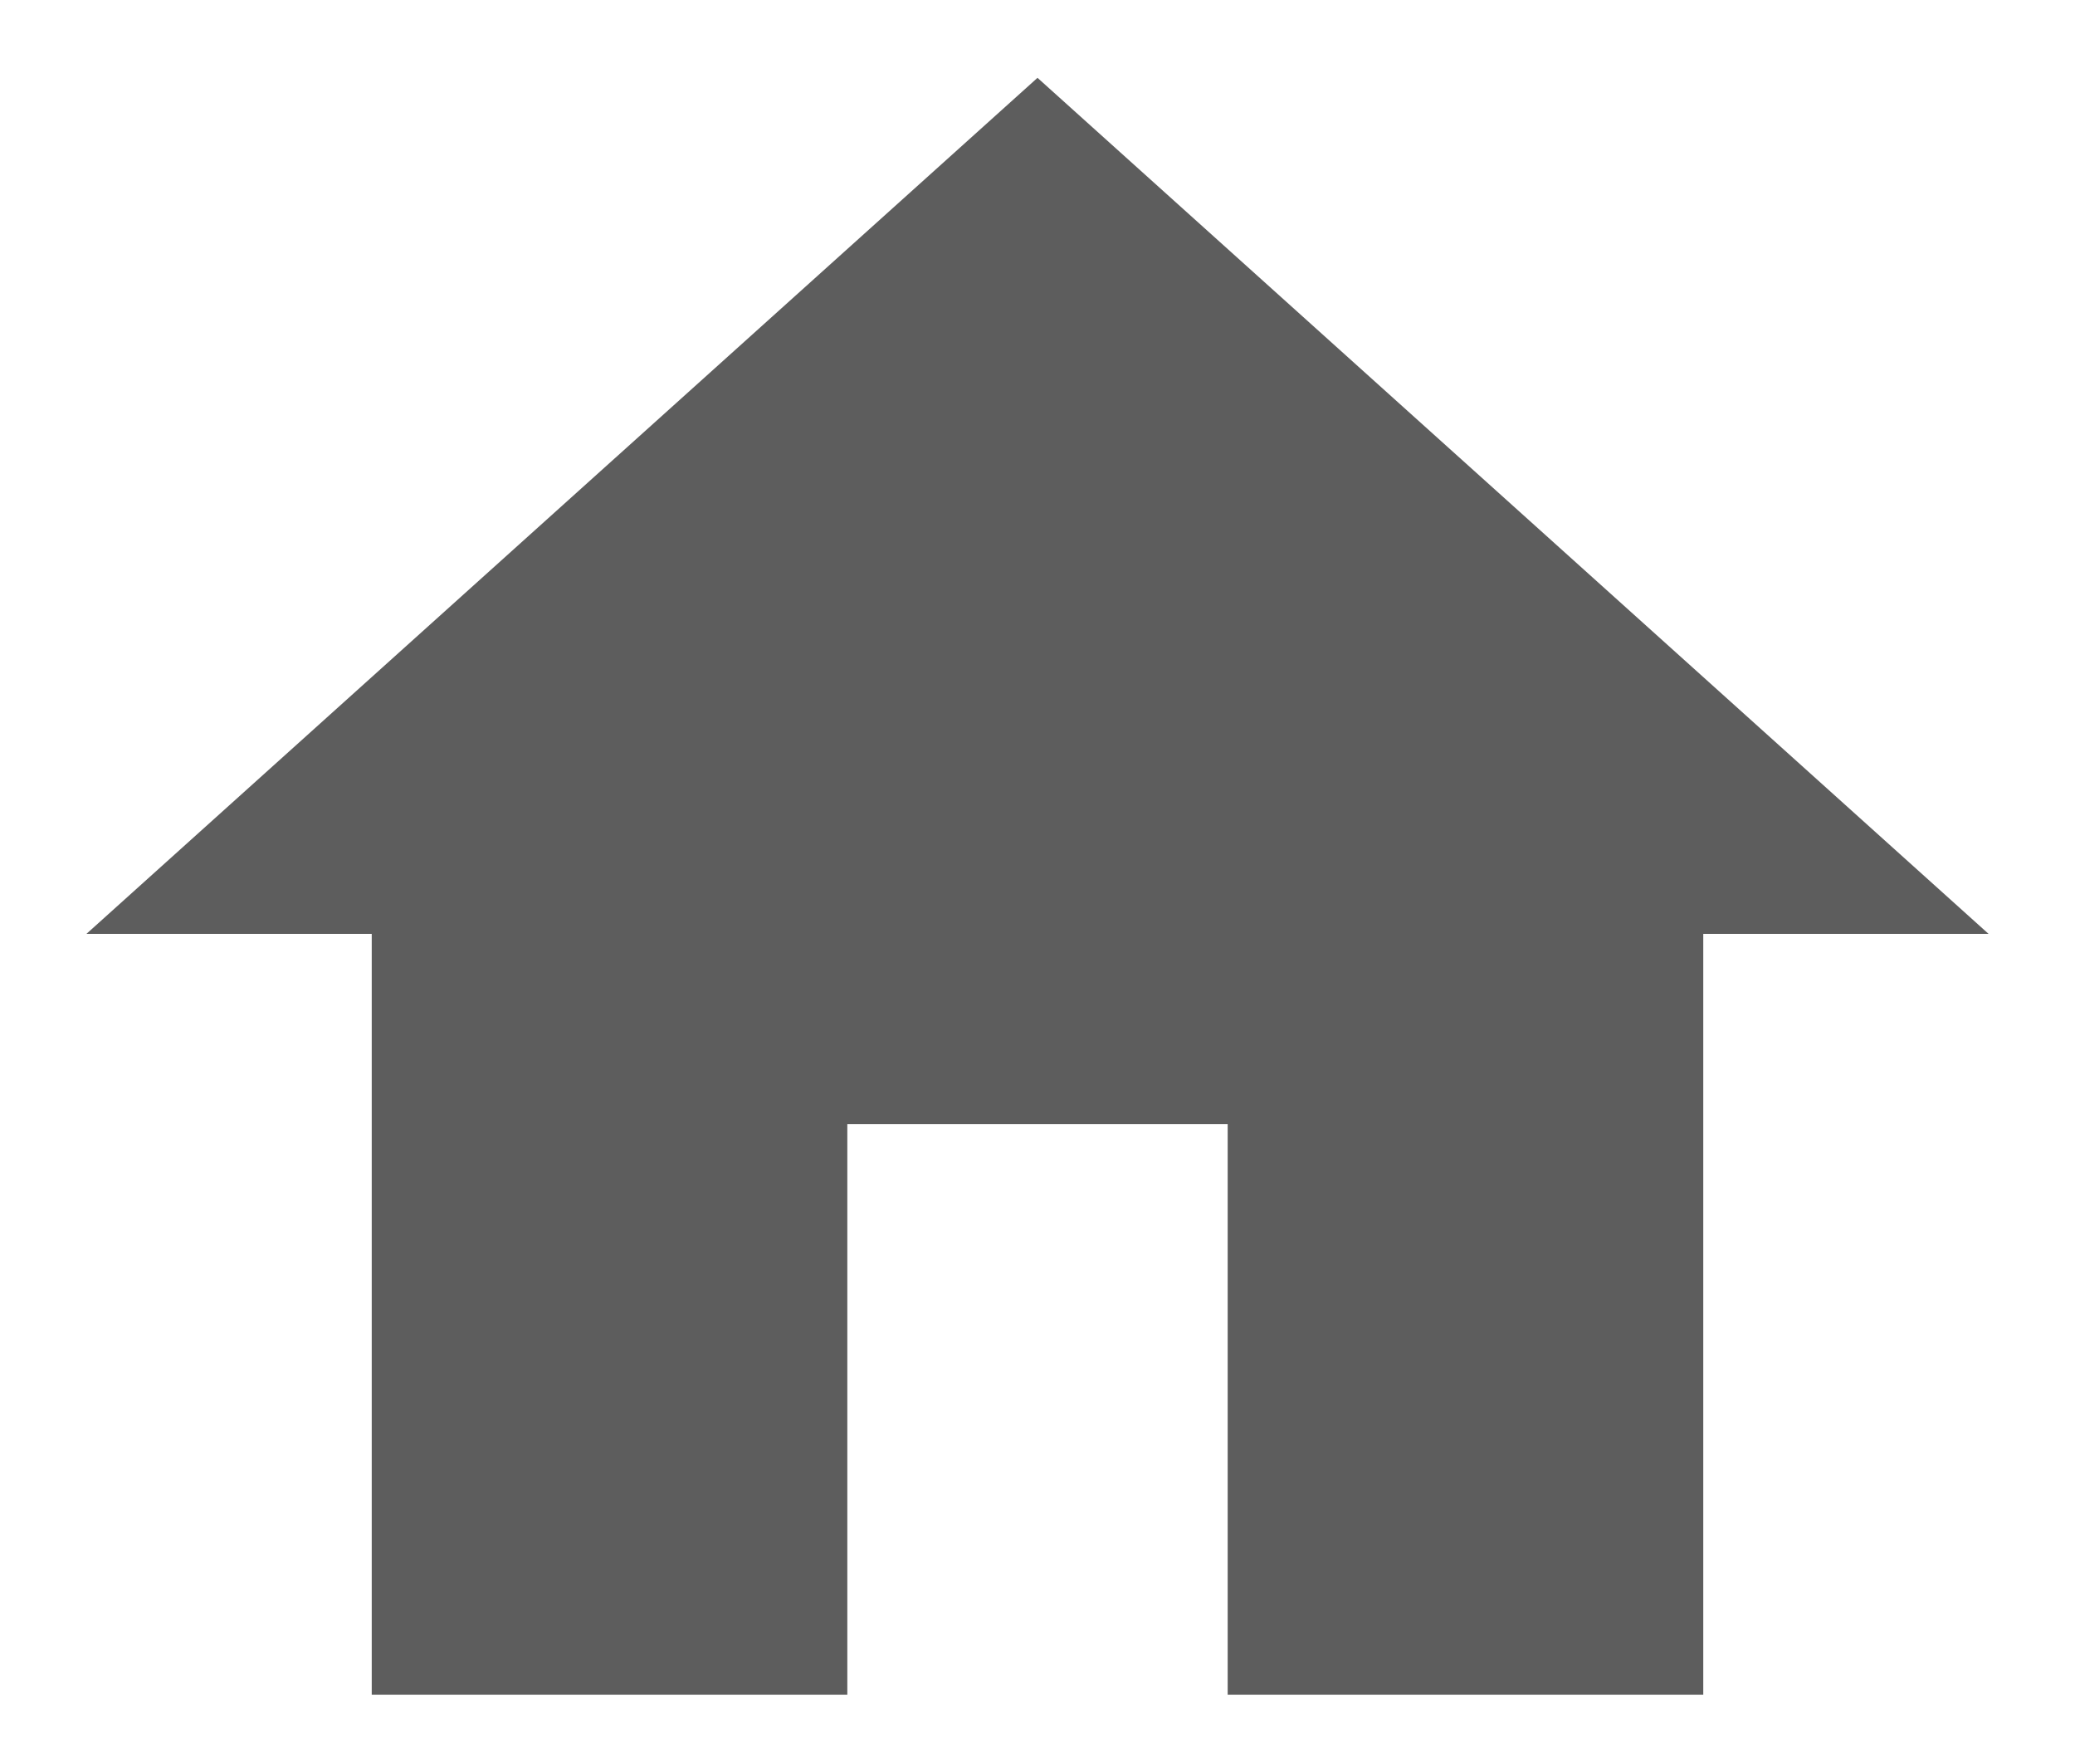
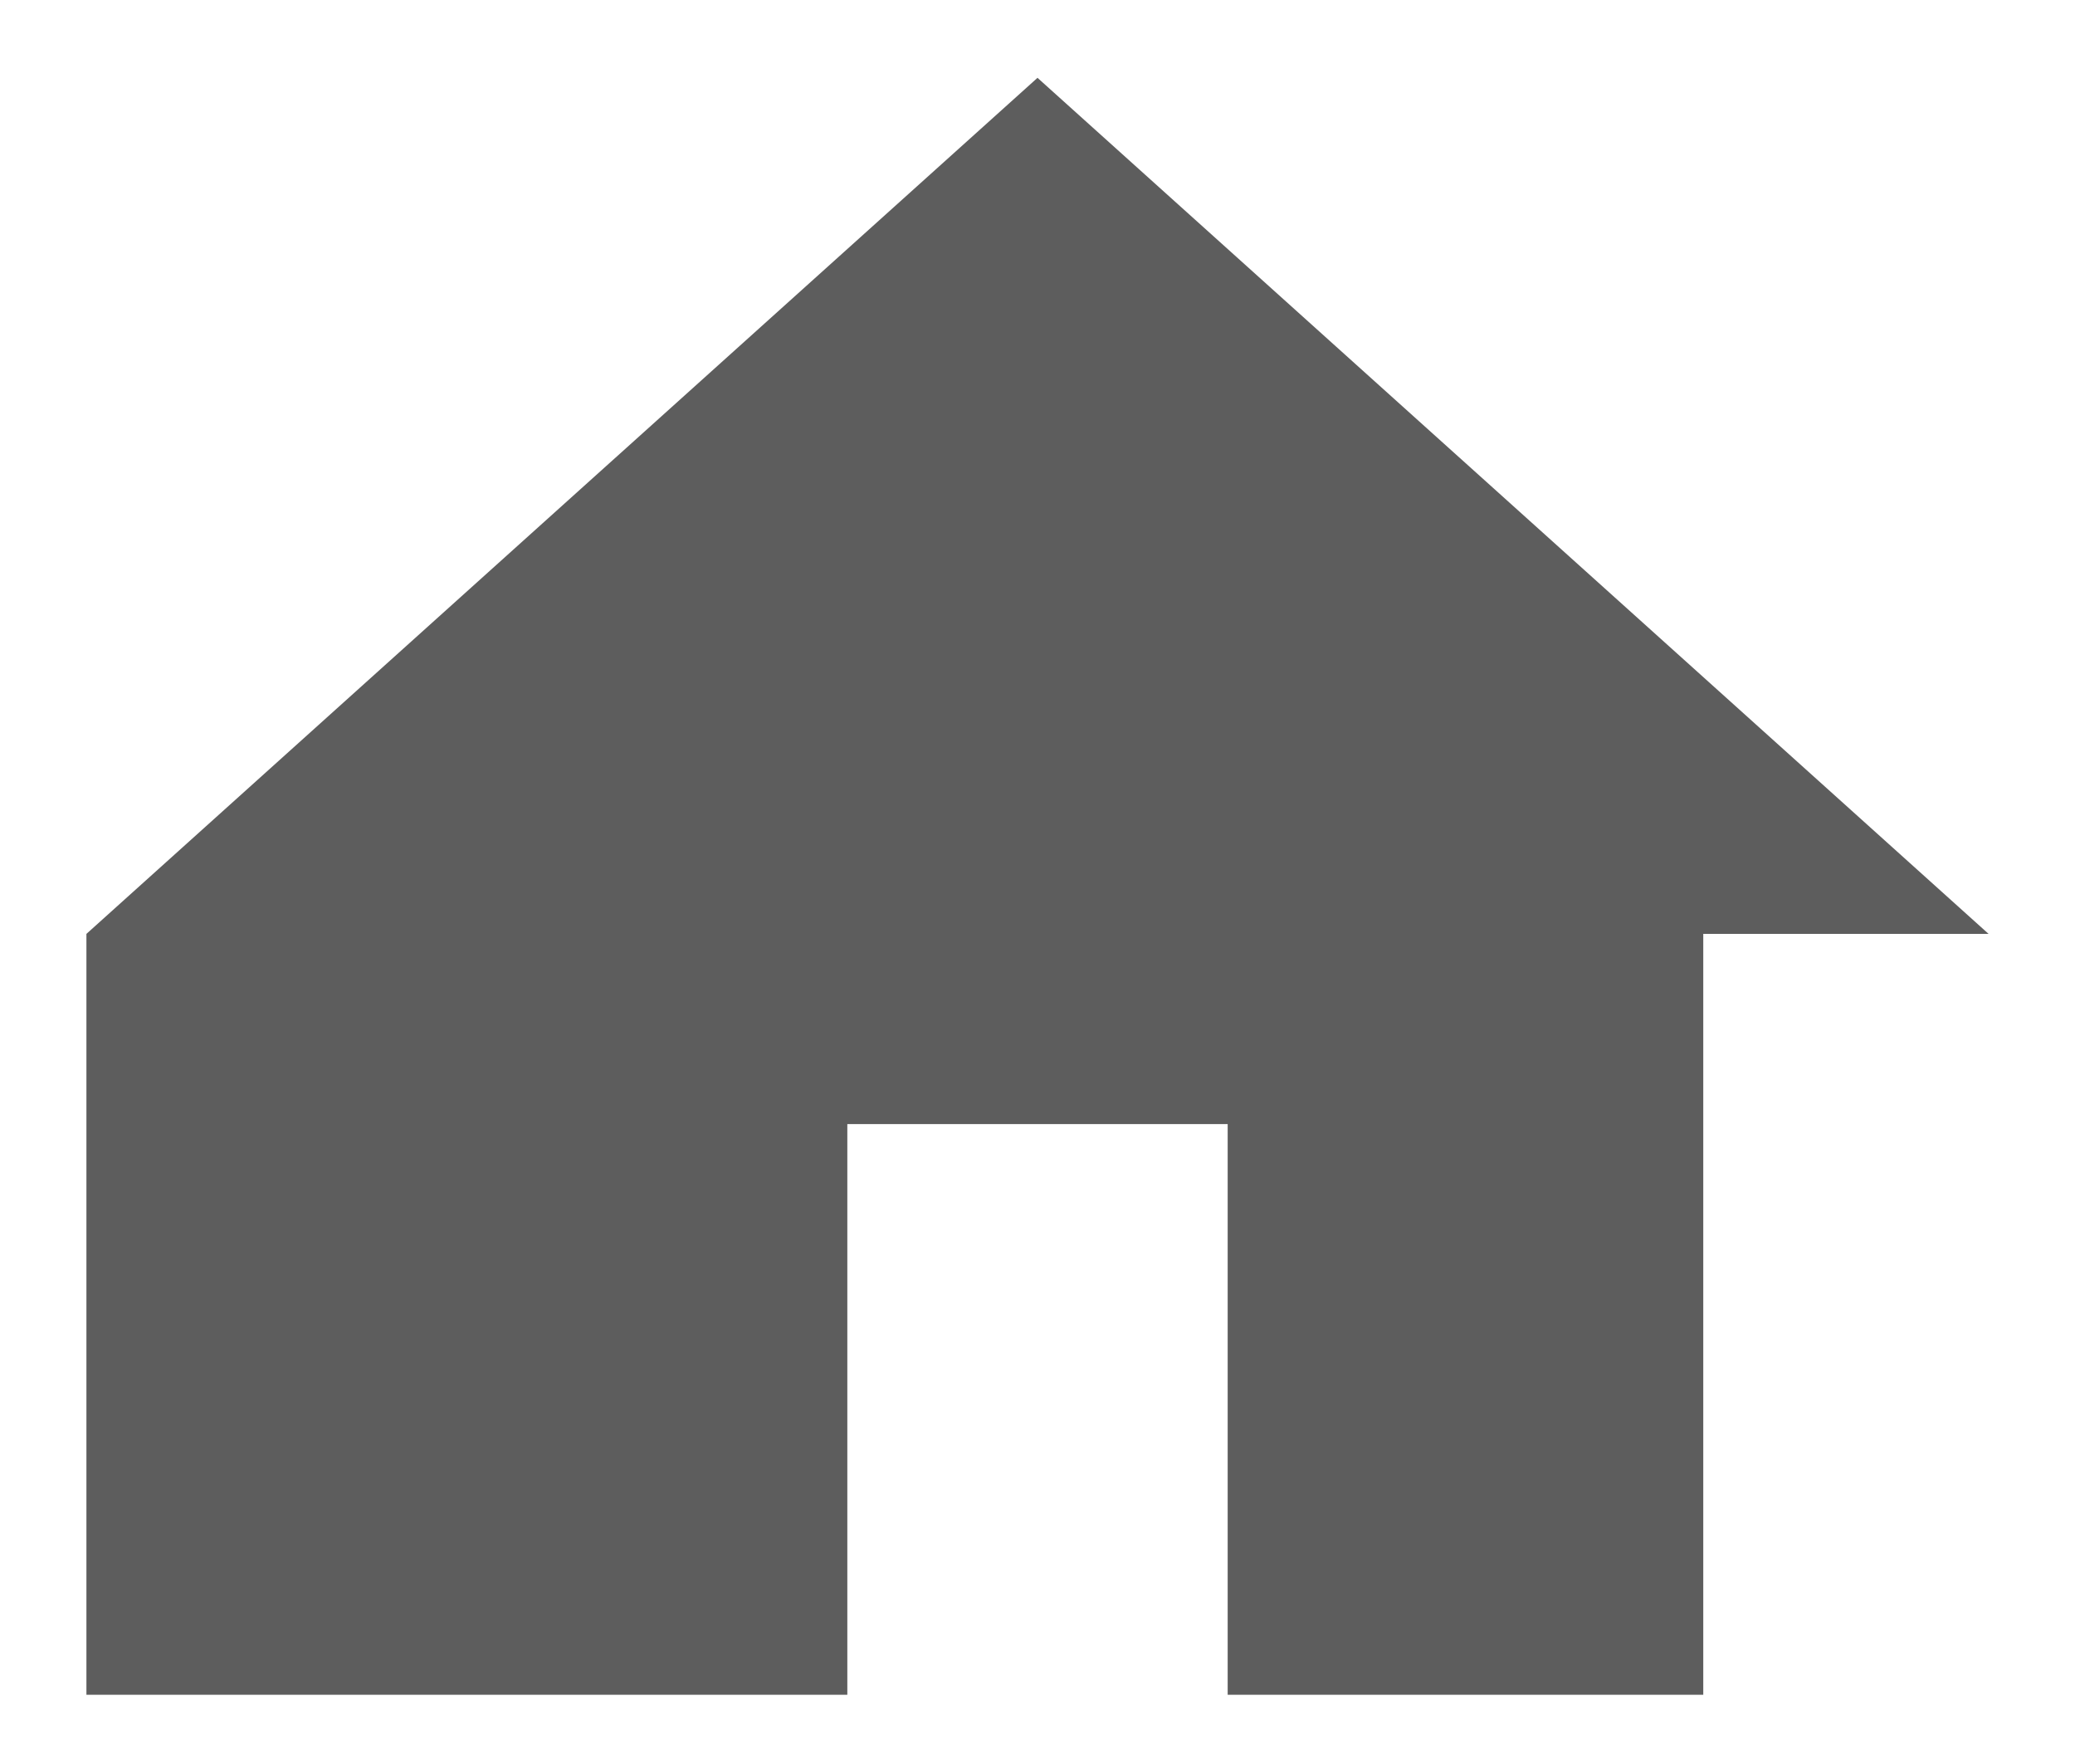
<svg xmlns="http://www.w3.org/2000/svg" width="20" height="17" viewBox="0 0 20 17" fill="none">
-   <path d="M8.167 16.333V10.833H11.833V16.333H16.417V9H19.167L10 0.75L0.833 9H3.583V16.333H8.167Z" fill="#5D5D5D" />
+   <path d="M8.167 16.333V10.833H11.833V16.333H16.417V9H19.167L10 0.75L0.833 9V16.333H8.167Z" fill="#5D5D5D" />
</svg>